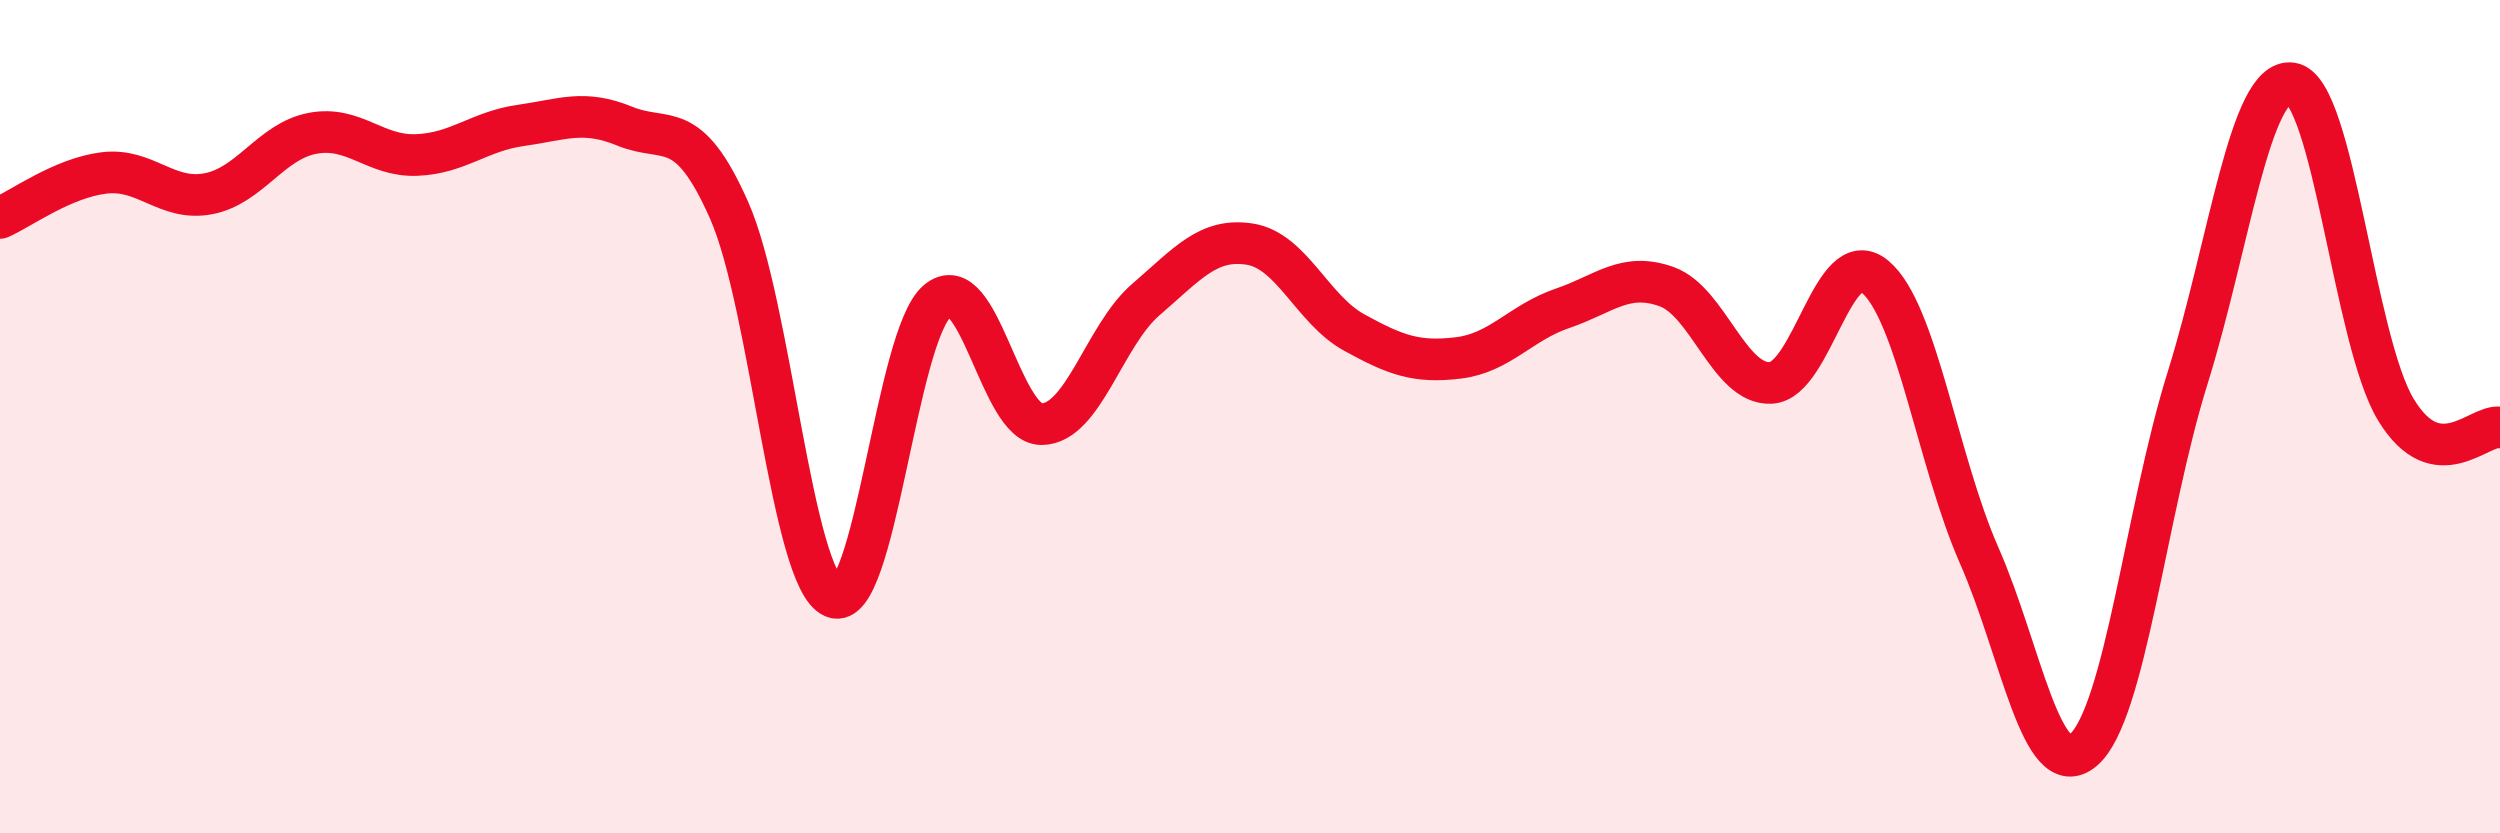
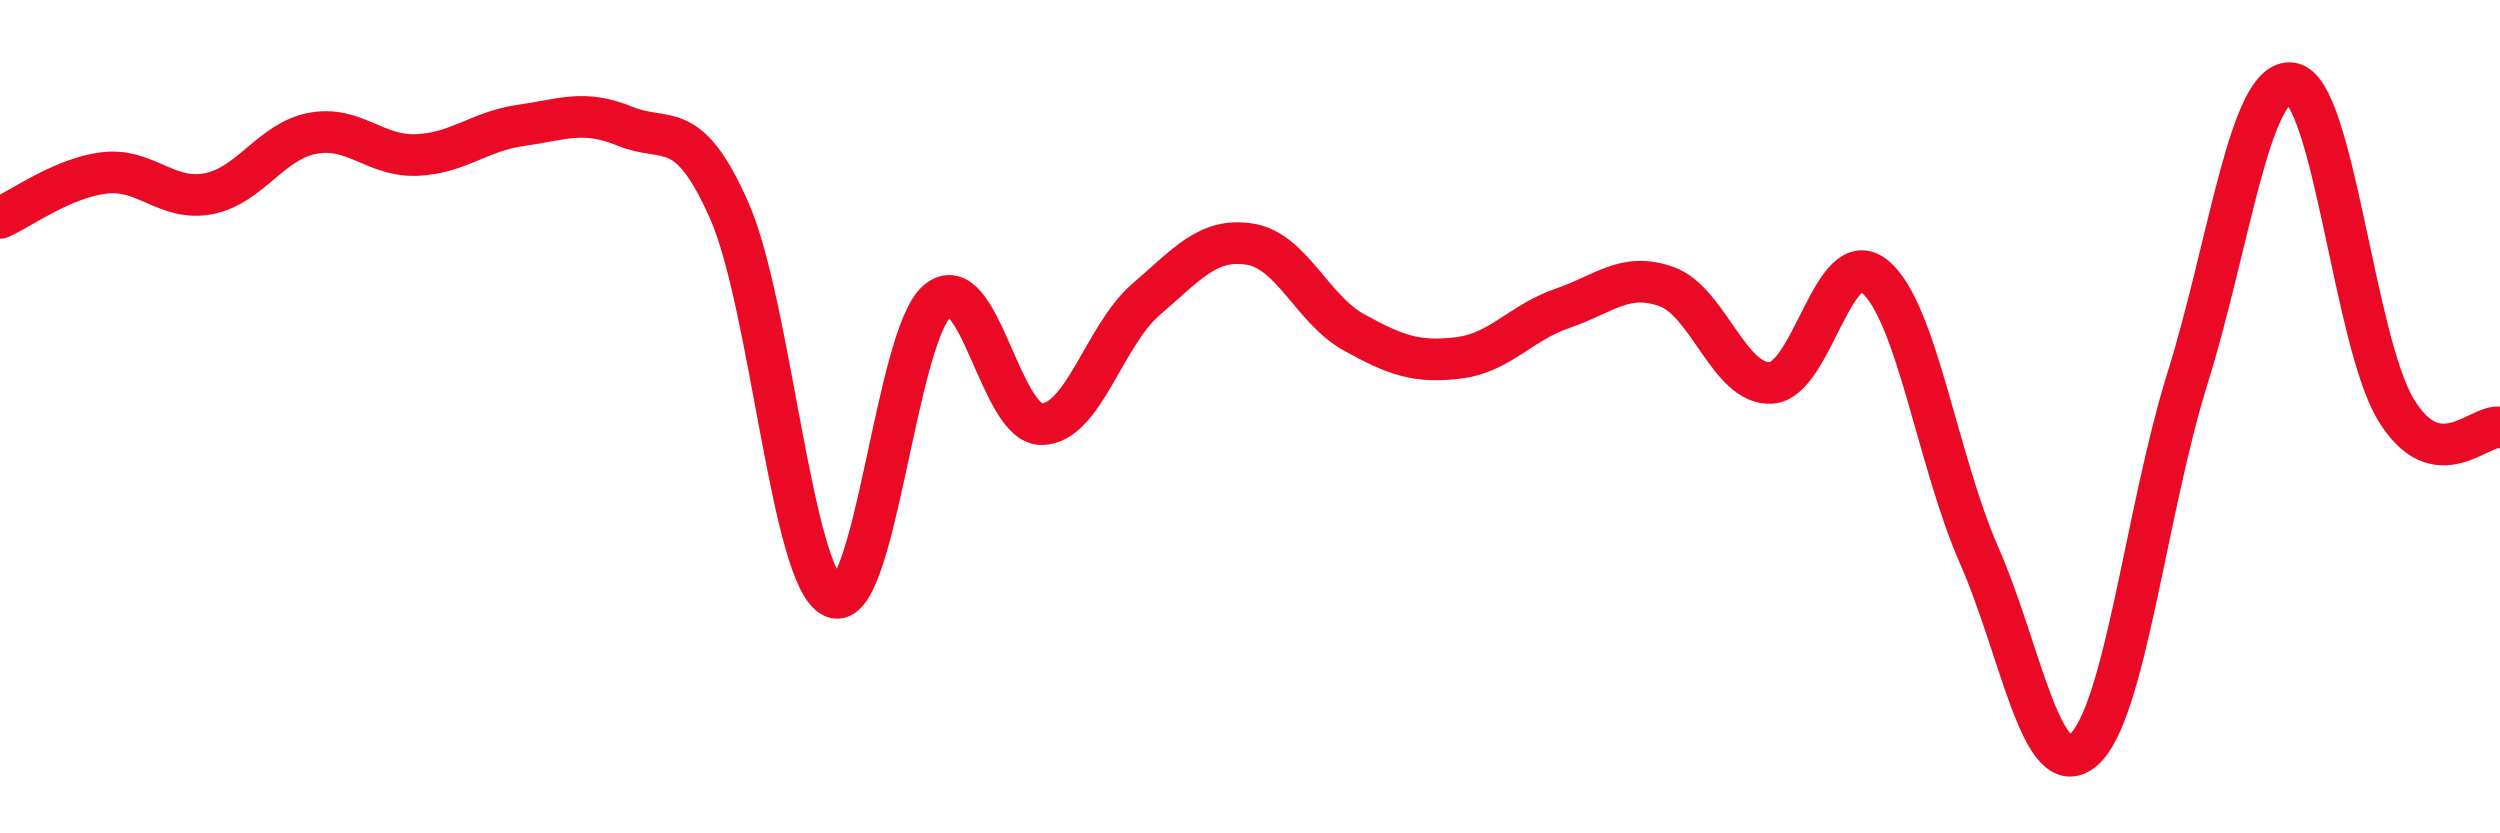
<svg xmlns="http://www.w3.org/2000/svg" width="60" height="20" viewBox="0 0 60 20">
-   <path d="M 0,5.23 C 0.5,5.01 1.5,4.27 2.5,4.15 C 3.5,4.03 4,4.84 5,4.65 C 6,4.46 6.5,3.39 7.5,3.2 C 8.5,3.01 9,3.76 10,3.72 C 11,3.68 11.5,3.15 12.5,3.01 C 13.5,2.87 14,2.62 15,3.03 C 16,3.44 16.5,2.79 17.5,5.05 C 18.5,7.31 19,13.9 20,14.33 C 21,14.76 21.5,8.05 22.5,7.22 C 23.5,6.39 24,10.19 25,10.18 C 26,10.17 26.5,8.05 27.5,7.19 C 28.5,6.33 29,5.7 30,5.86 C 31,6.02 31.5,7.43 32.5,7.98 C 33.5,8.53 34,8.71 35,8.59 C 36,8.47 36.5,7.74 37.5,7.4 C 38.5,7.06 39,6.52 40,6.88 C 41,7.24 41.5,9.24 42.5,9.19 C 43.5,9.14 44,5.81 45,6.64 C 46,7.47 46.5,11.06 47.5,13.33 C 48.5,15.6 49,18.85 50,18 C 51,17.15 51.5,12.28 52.5,9.08 C 53.5,5.88 54,1.85 55,2 C 56,2.15 56.5,8.18 57.5,9.83 C 58.5,11.48 59.5,10.17 60,10.26L60 20L0 20Z" fill="#EB0A25" opacity="0.1" stroke-linecap="round" stroke-linejoin="round" />
  <path d="M 0,5.23 C 0.5,5.01 1.5,4.27 2.5,4.15 C 3.5,4.03 4,4.84 5,4.65 C 6,4.46 6.5,3.39 7.5,3.2 C 8.5,3.01 9,3.76 10,3.72 C 11,3.68 11.5,3.15 12.5,3.01 C 13.5,2.87 14,2.62 15,3.03 C 16,3.44 16.5,2.79 17.5,5.05 C 18.5,7.31 19,13.9 20,14.33 C 21,14.76 21.5,8.05 22.5,7.22 C 23.5,6.39 24,10.19 25,10.18 C 26,10.17 26.5,8.05 27.5,7.19 C 28.5,6.33 29,5.7 30,5.86 C 31,6.02 31.5,7.43 32.5,7.98 C 33.5,8.53 34,8.71 35,8.59 C 36,8.47 36.5,7.74 37.5,7.4 C 38.5,7.06 39,6.52 40,6.88 C 41,7.24 41.5,9.24 42.5,9.19 C 43.5,9.14 44,5.81 45,6.64 C 46,7.47 46.5,11.06 47.5,13.33 C 48.5,15.6 49,18.85 50,18 C 51,17.15 51.5,12.28 52.5,9.08 C 53.5,5.88 54,1.85 55,2 C 56,2.15 56.5,8.18 57.5,9.83 C 58.5,11.48 59.5,10.17 60,10.26" stroke="#EB0A25" stroke-width="1" fill="none" stroke-linecap="round" stroke-linejoin="round" />
</svg>